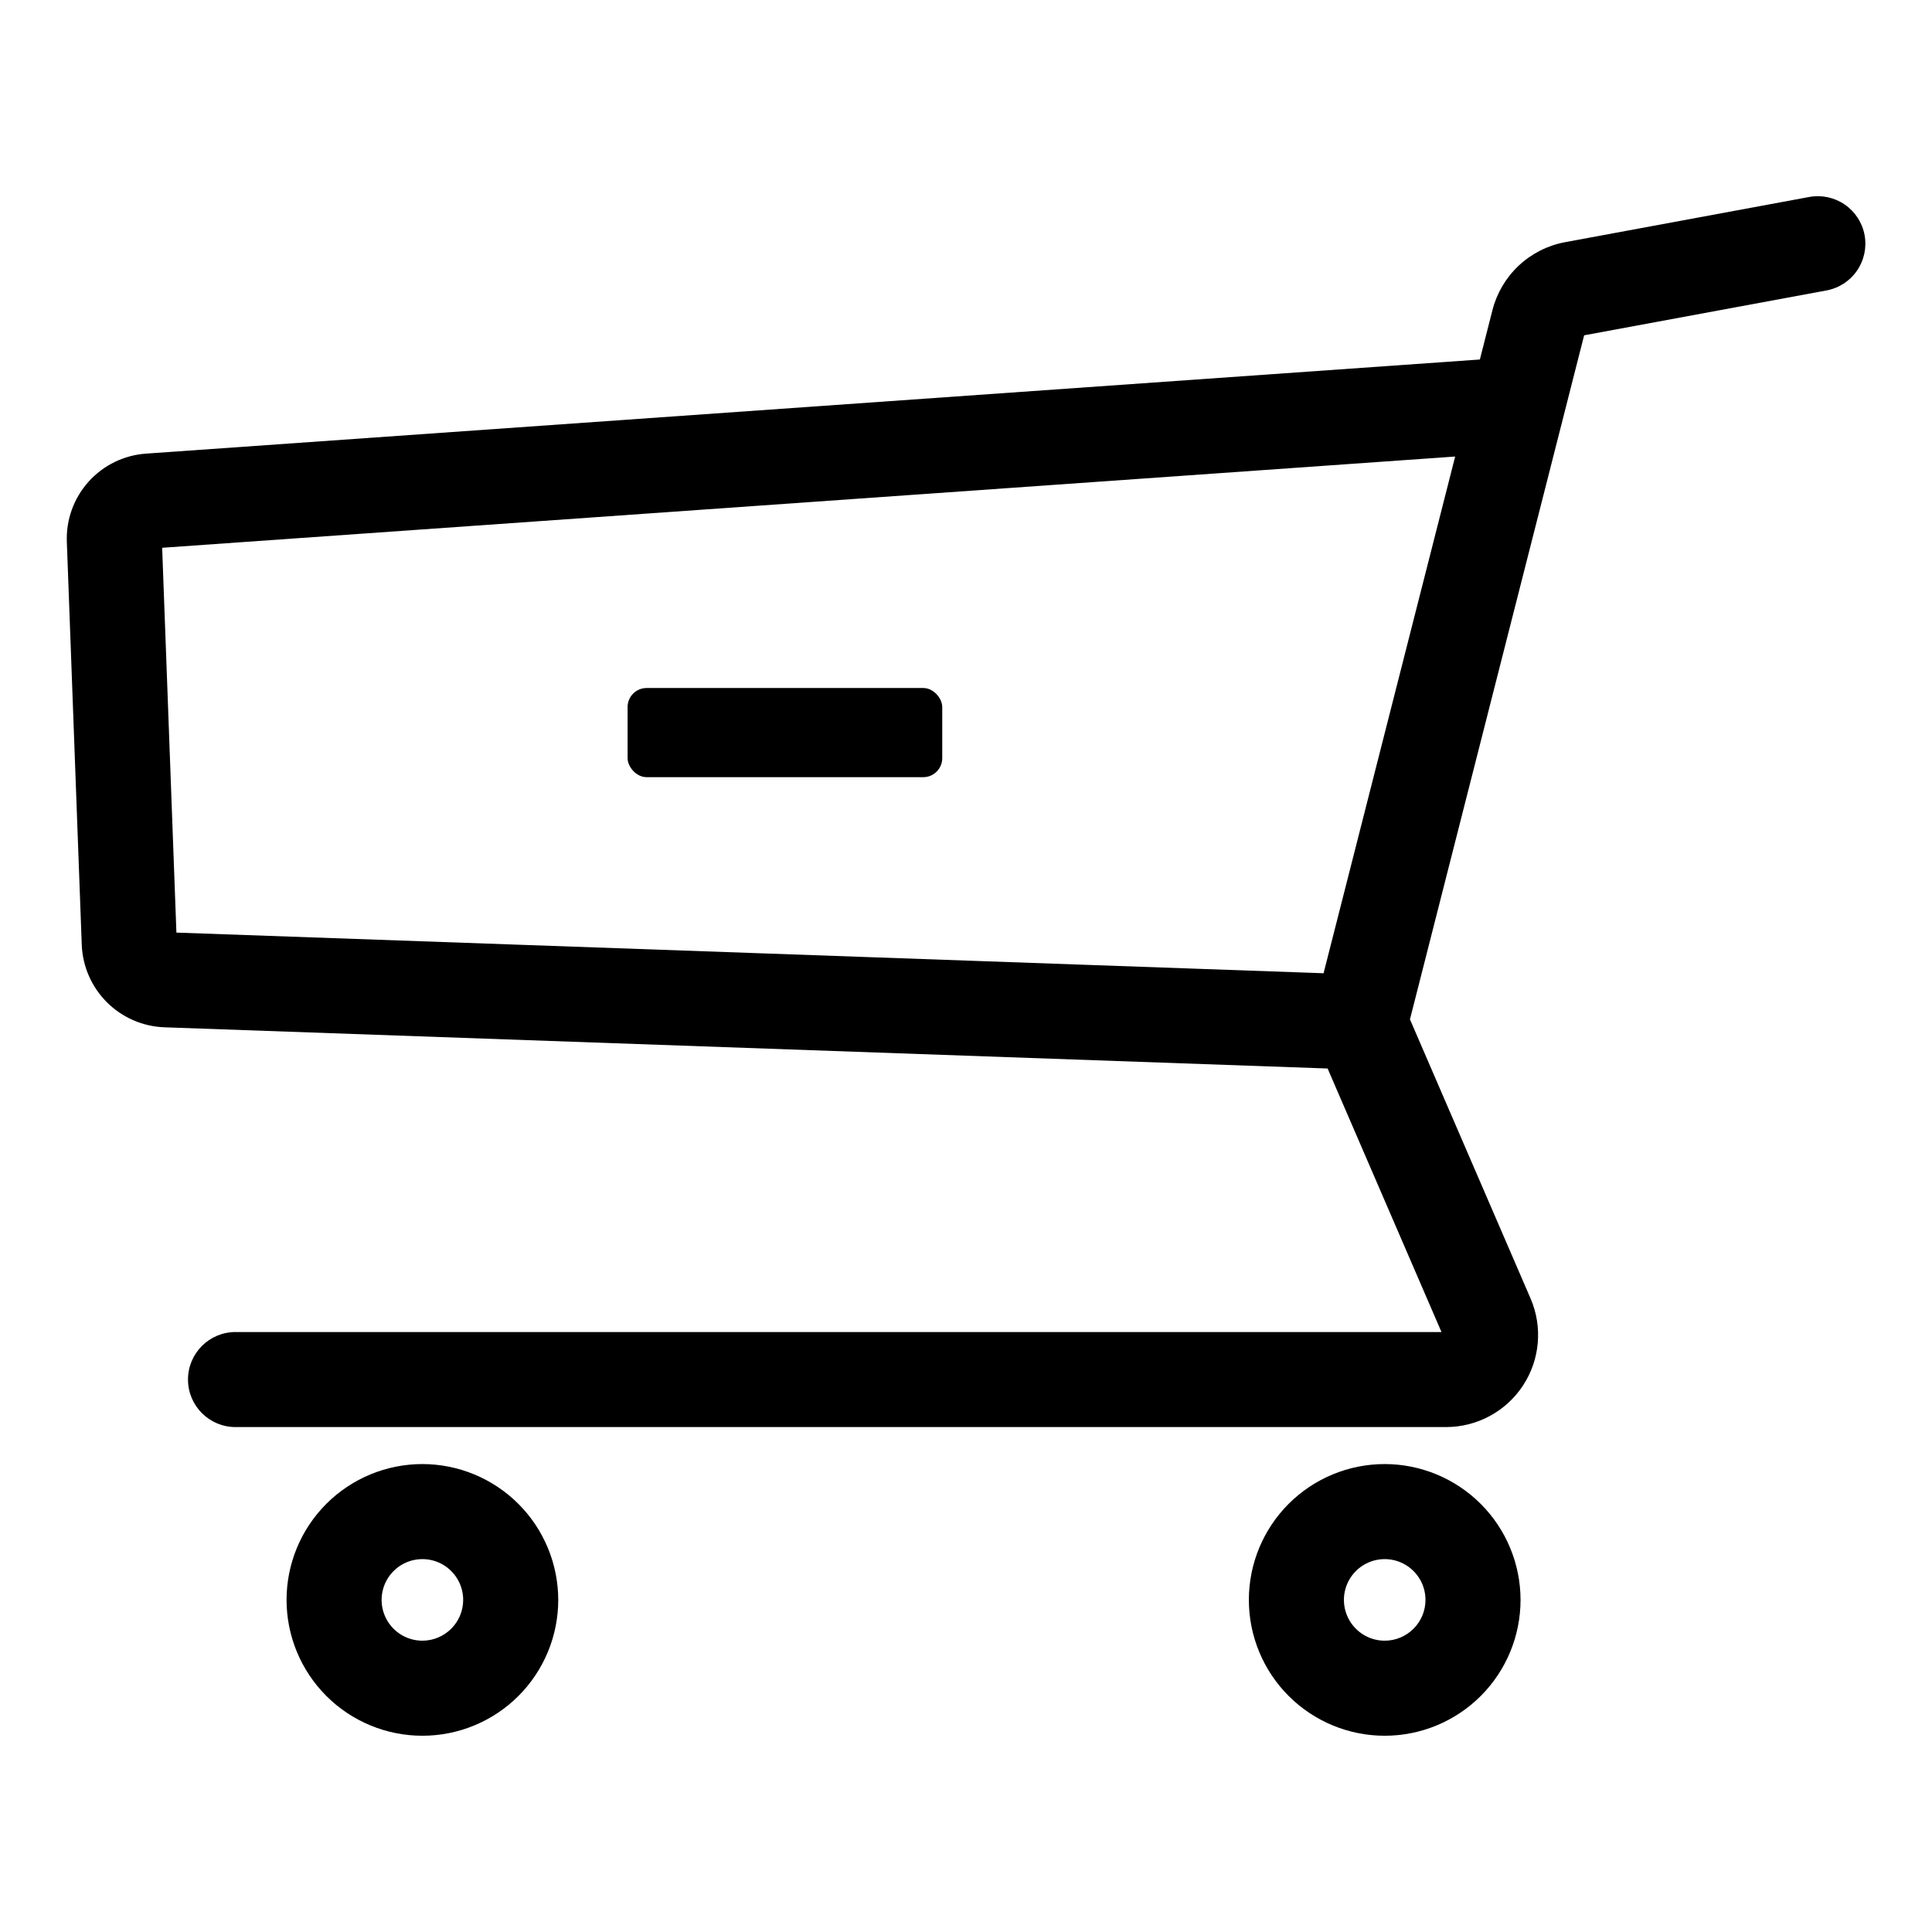
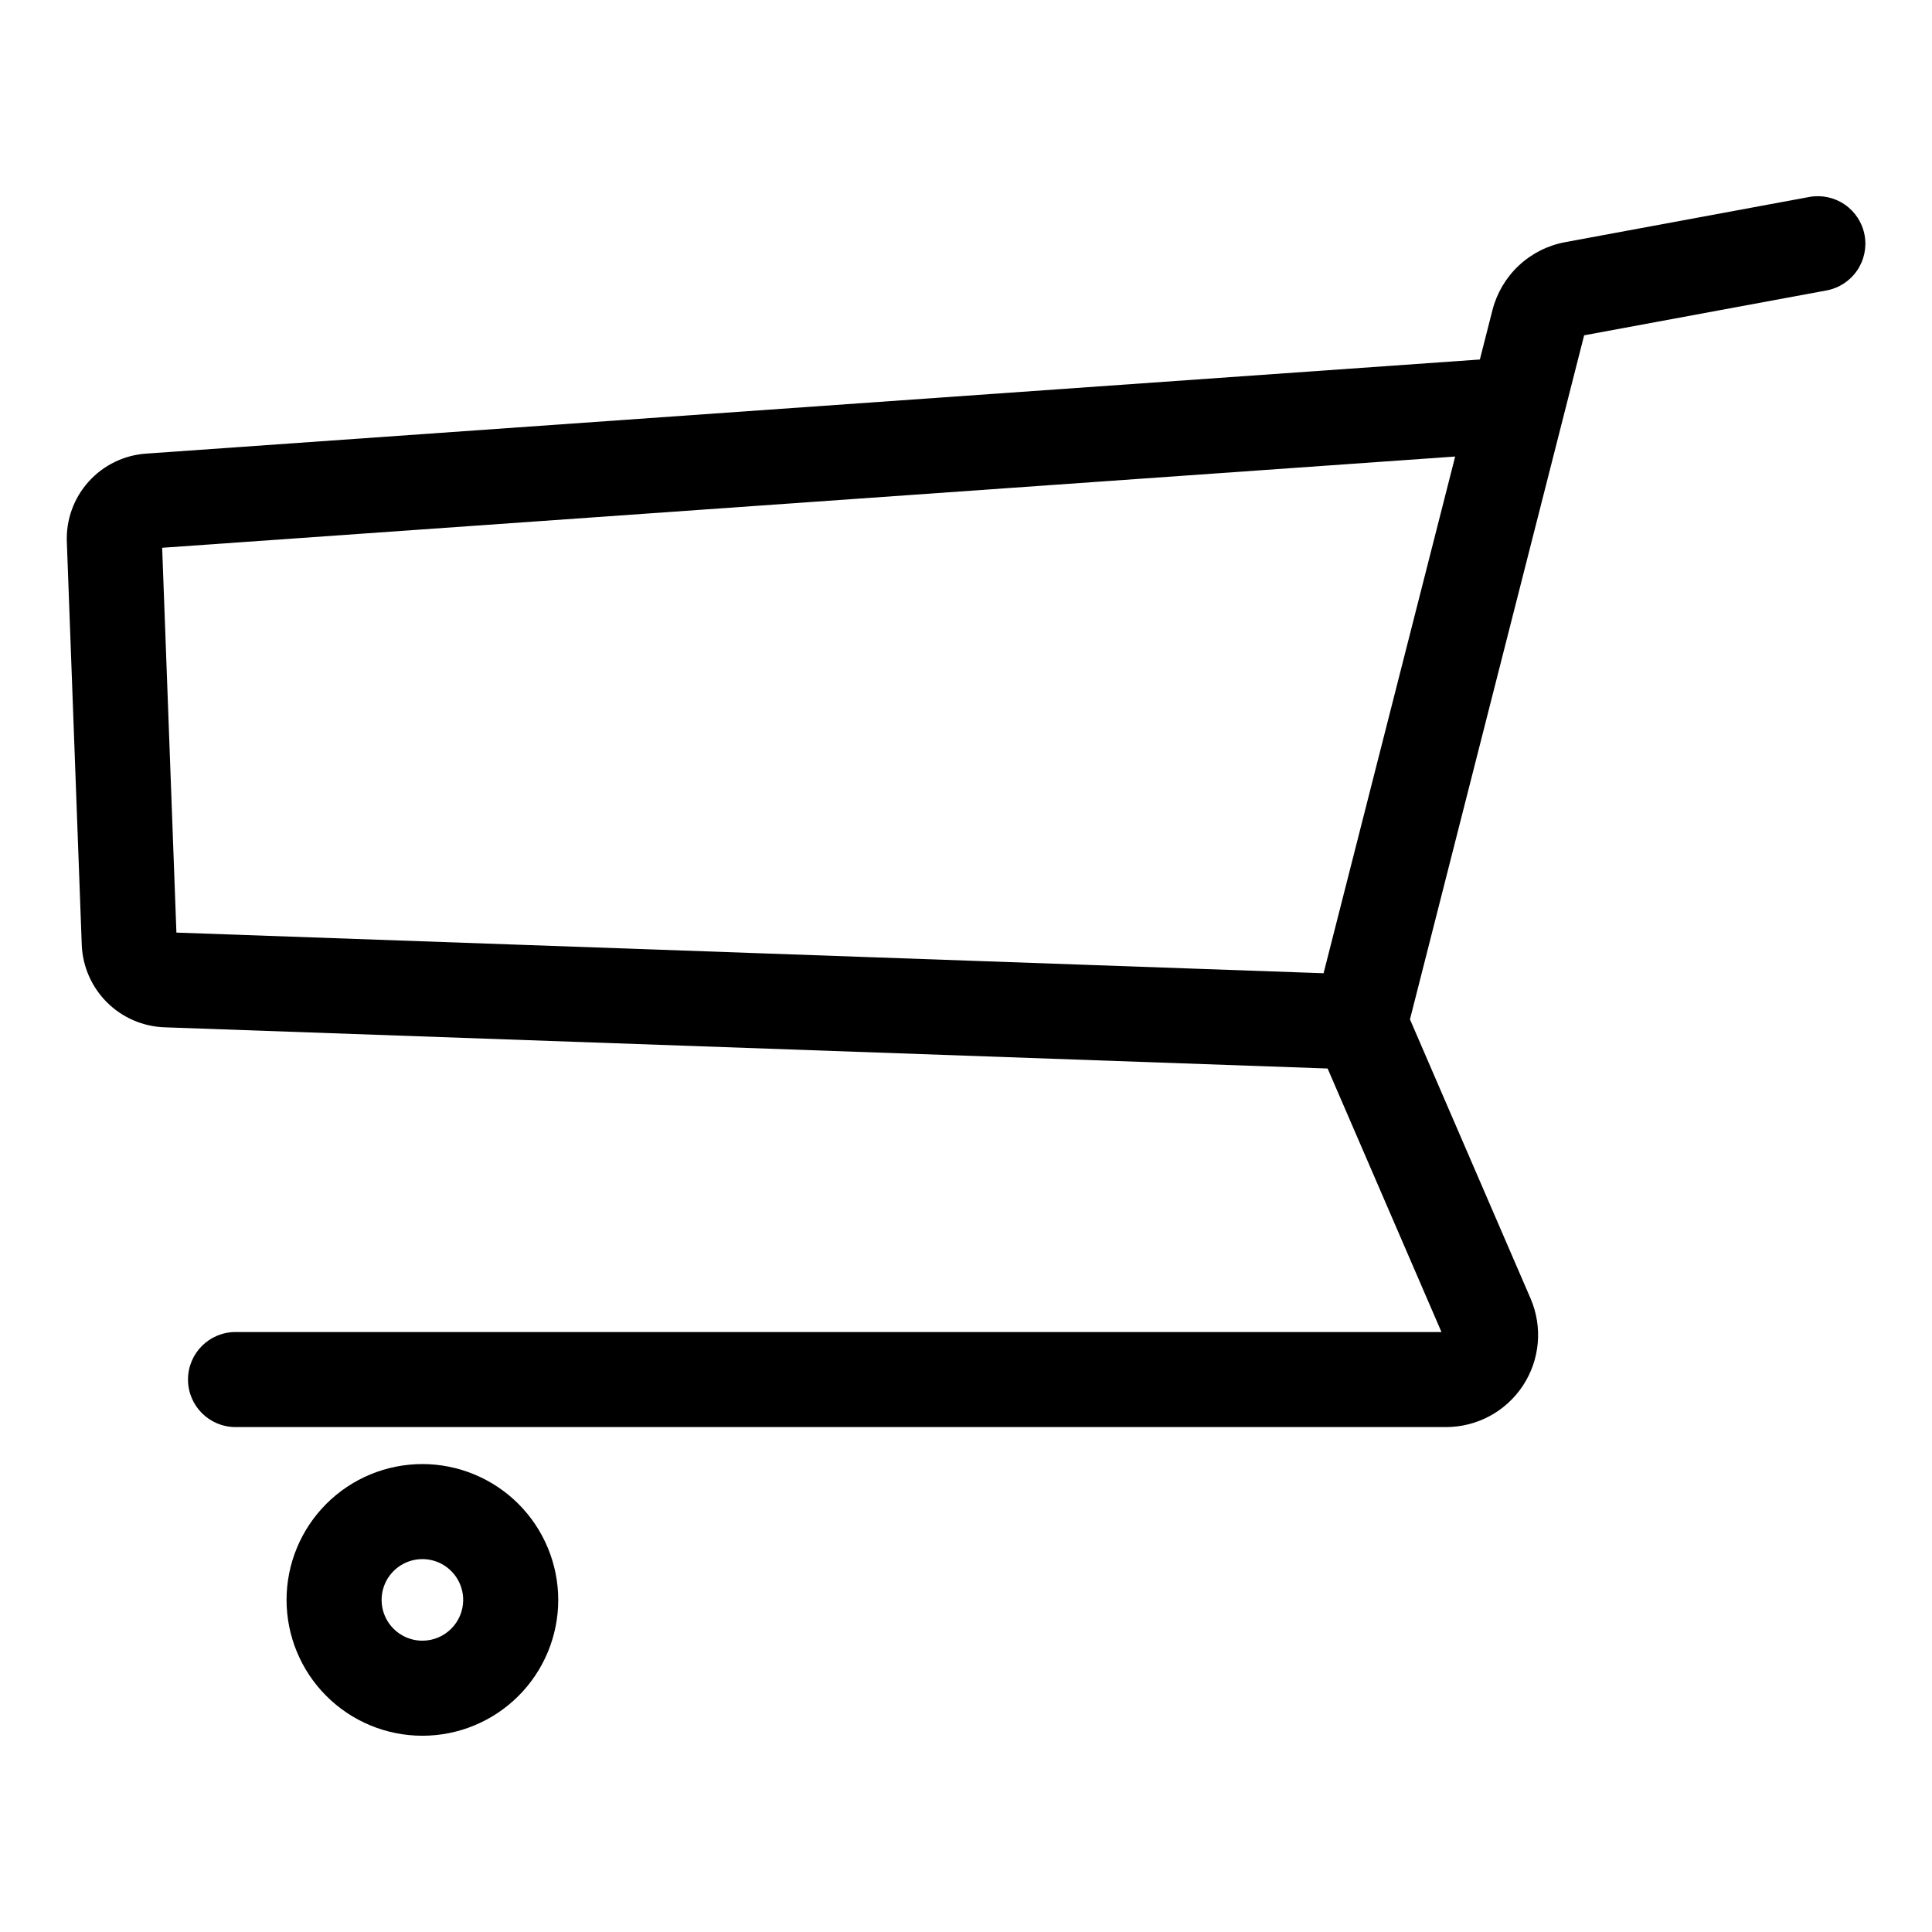
<svg xmlns="http://www.w3.org/2000/svg" fill="#000000" width="800px" height="800px" version="1.1" viewBox="144 144 512 512">
  <g>
    <path d="m255.94 531.99c-9.547 0-18.707 3.793-25.457 10.543-6.75 6.754-10.543 15.91-10.543 25.457 0 9.547 3.793 18.703 10.543 25.457 6.75 6.75 15.91 10.543 25.457 10.543s18.703-3.793 25.453-10.543c6.754-6.754 10.547-15.91 10.547-25.457-0.012-9.543-3.809-18.695-10.559-25.445-6.746-6.746-15.898-10.543-25.441-10.555zm0 46.809c-4.371 0-8.312-2.633-9.988-6.672-1.672-4.039-0.746-8.688 2.344-11.781 3.09-3.09 7.742-4.016 11.781-2.344 4.039 1.676 6.672 5.617 6.672 9.988-0.008 5.965-4.844 10.801-10.809 10.809z" />
-     <path d="m510.96 531.99c-9.547 0-18.703 3.793-25.453 10.543-6.754 6.754-10.547 15.91-10.547 25.457 0 9.547 3.793 18.703 10.547 25.457 6.75 6.75 15.906 10.543 25.453 10.543 9.551 0 18.707-3.793 25.457-10.543 6.75-6.754 10.543-15.91 10.543-25.457-0.008-9.543-3.805-18.695-10.555-25.445-6.75-6.746-15.898-10.543-25.445-10.555zm0 46.809c-4.371 0-8.312-2.633-9.984-6.672-1.676-4.039-0.75-8.688 2.344-11.781 3.09-3.09 7.738-4.016 11.777-2.344 4.039 1.676 6.672 5.617 6.672 9.988-0.004 5.965-4.84 10.801-10.809 10.809z" />
    <path d="m623.42 196.21-64.688 11.977h-0.004c-4.578 0.855-8.82 3-12.223 6.184s-5.824 7.273-6.984 11.785l-3.34 13.117-353.4 24.938c-5.879 0.387-11.371 3.059-15.305 7.441-3.938 4.383-6.004 10.129-5.762 16.012l3.953 106.76c0.23 5.719 2.606 11.141 6.656 15.184 4.051 4.047 9.477 6.414 15.199 6.637l308.31 10.922 30.172 69.836h-319.59c-6.957 0-12.594 5.637-12.594 12.594 0 6.957 5.637 12.594 12.594 12.594h320.8c8.215 0 15.875-4.133 20.387-10.996s5.269-15.539 2.012-23.078l-31.961-73.973 46.16-181.28 64.195-11.883c3.293-0.602 6.211-2.488 8.109-5.242 1.898-2.754 2.625-6.152 2.016-9.441-0.609-3.289-2.504-6.199-5.262-8.094-2.762-1.891-6.16-2.609-9.445-1.992zm-128.66 205.71-304.01-10.773-3.777-101.98 342.66-24.18z" />
-     <path d="m315.36 326.33h73.305c2.781 0 5.039 2.781 5.039 5.039v13.551c0 2.781-2.254 5.039-5.039 5.039h-73.305c-2.781 0-5.039-2.781-5.039-5.039v-13.551c0-2.781 2.254-5.039 5.039-5.039z" />
  </g>
</svg>